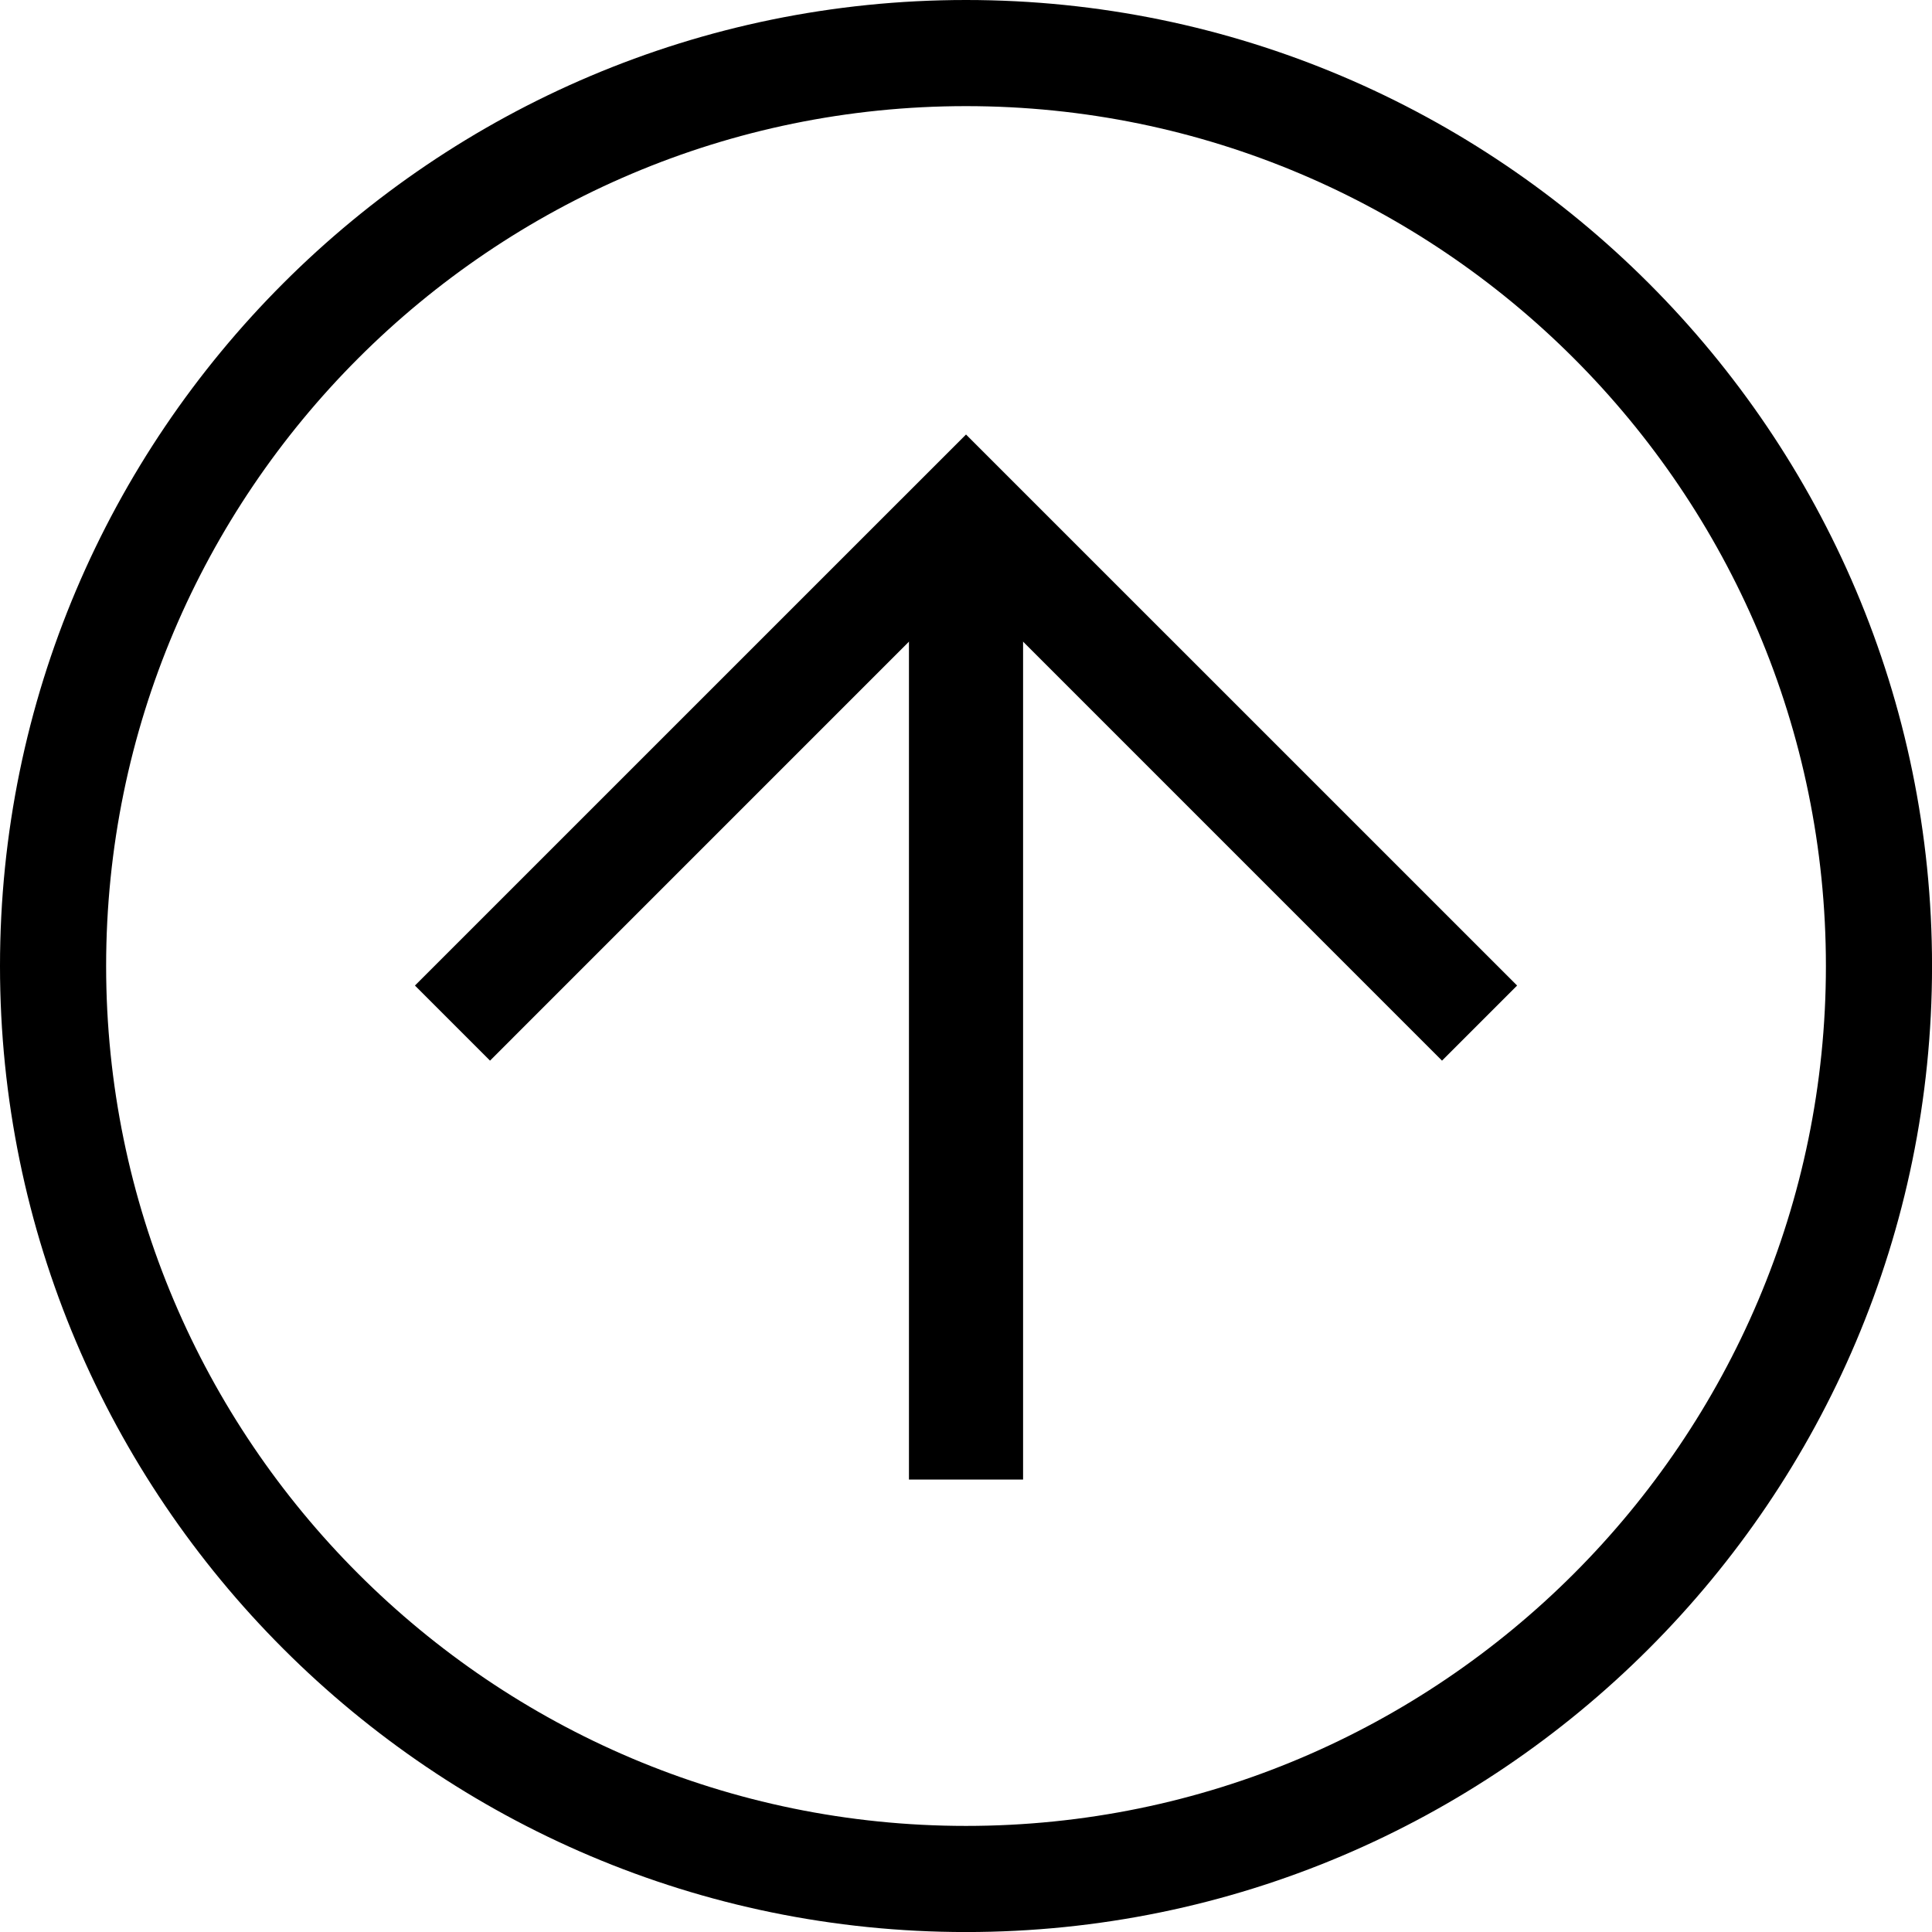
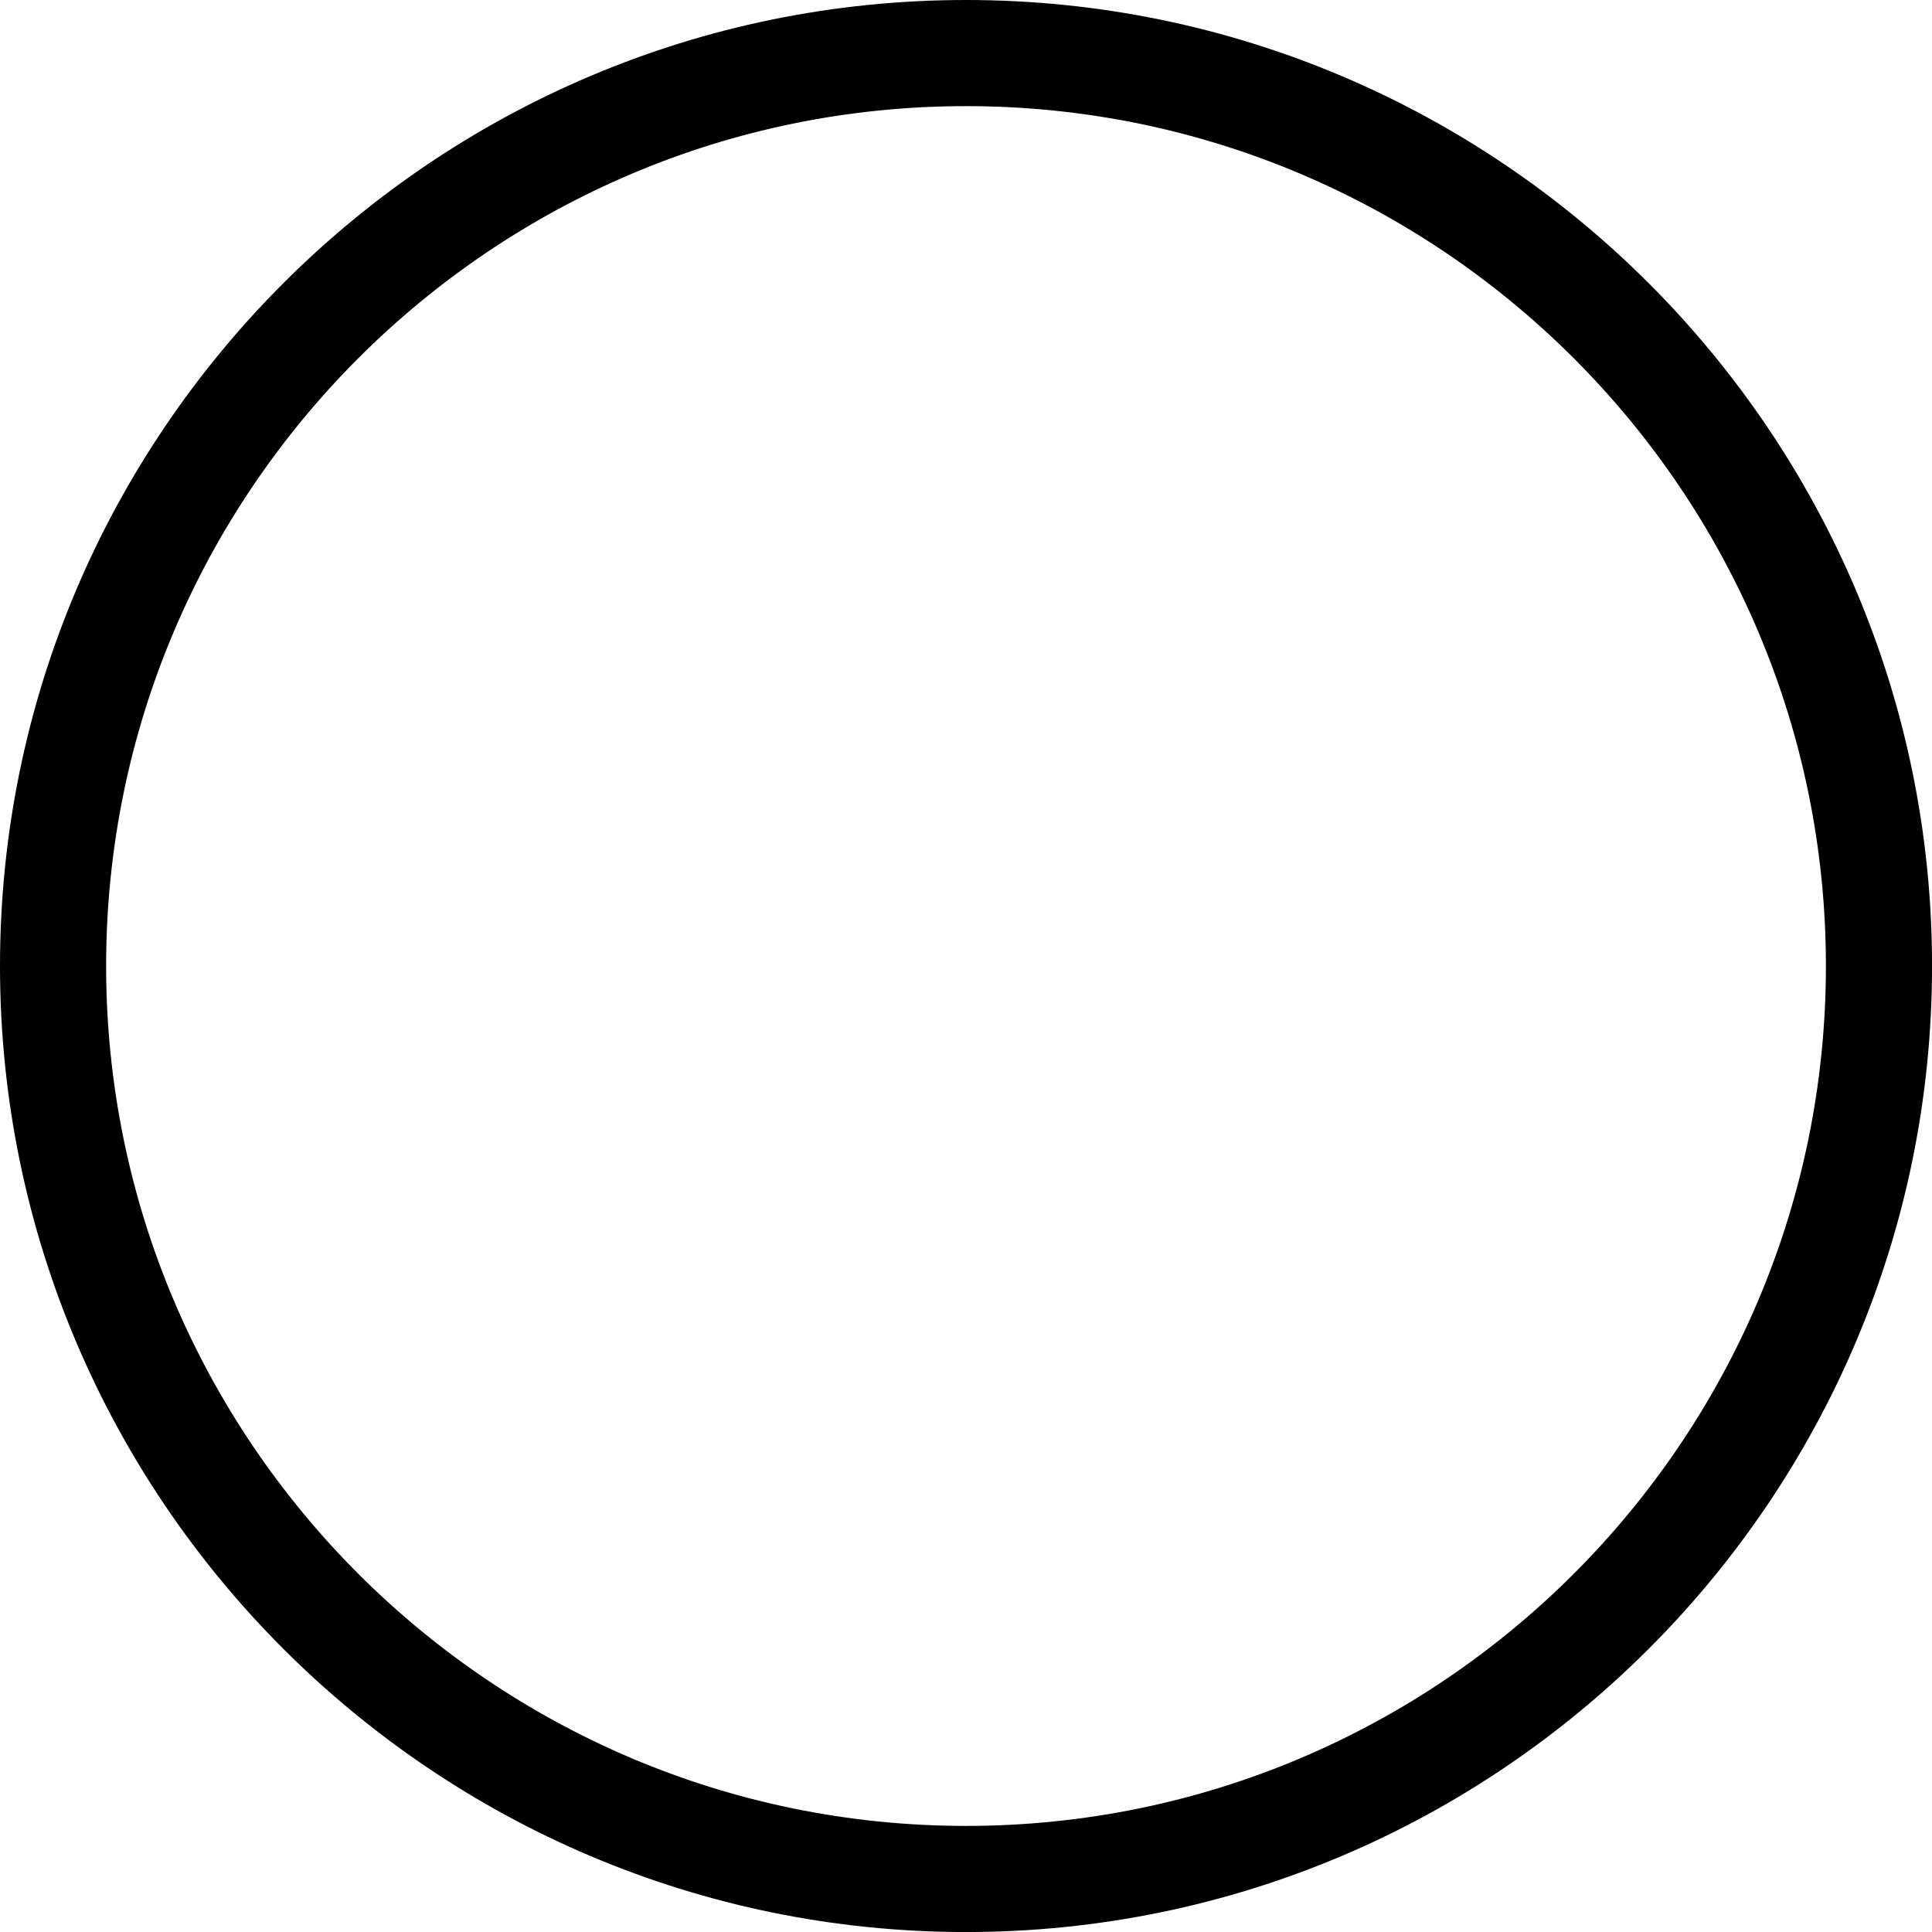
<svg xmlns="http://www.w3.org/2000/svg" width="100%" height="100%" viewBox="0 0 500 500" version="1.1" xml:space="preserve" style="fill-rule:evenodd;clip-rule:evenodd;stroke-linejoin:round;stroke-miterlimit:1.414;">
  <g id="Icon-Arrow-Up" transform="matrix(14.767,0,0,14.767,-1.034,-1.034)">
    <path id="Fill-28" d="M17,33.93C7.665,33.93 0.07,26.335 0.07,17C0.07,7.665 7.665,0.07 17,0.07C26.335,0.07 33.93,7.665 33.93,17C33.93,26.335 26.335,33.93 17,33.93ZM17,1.93C8.69,1.93 1.93,8.69 1.93,17C1.93,25.31 8.69,32.07 17,32.07C25.31,32.07 32.07,25.31 32.07,17C32.07,8.69 25.31,1.93 17,1.93Z" />
-     <path id="Fill-29" d="M25.342,18.658L17,10.315L8.658,18.658L7.342,17.342L17,7.685L26.658,17.342L25.342,18.658" />
-     <path id="Fill-30" d="M16,9L18,9L18,26L16,26L16,9Z" />
  </g>
</svg>